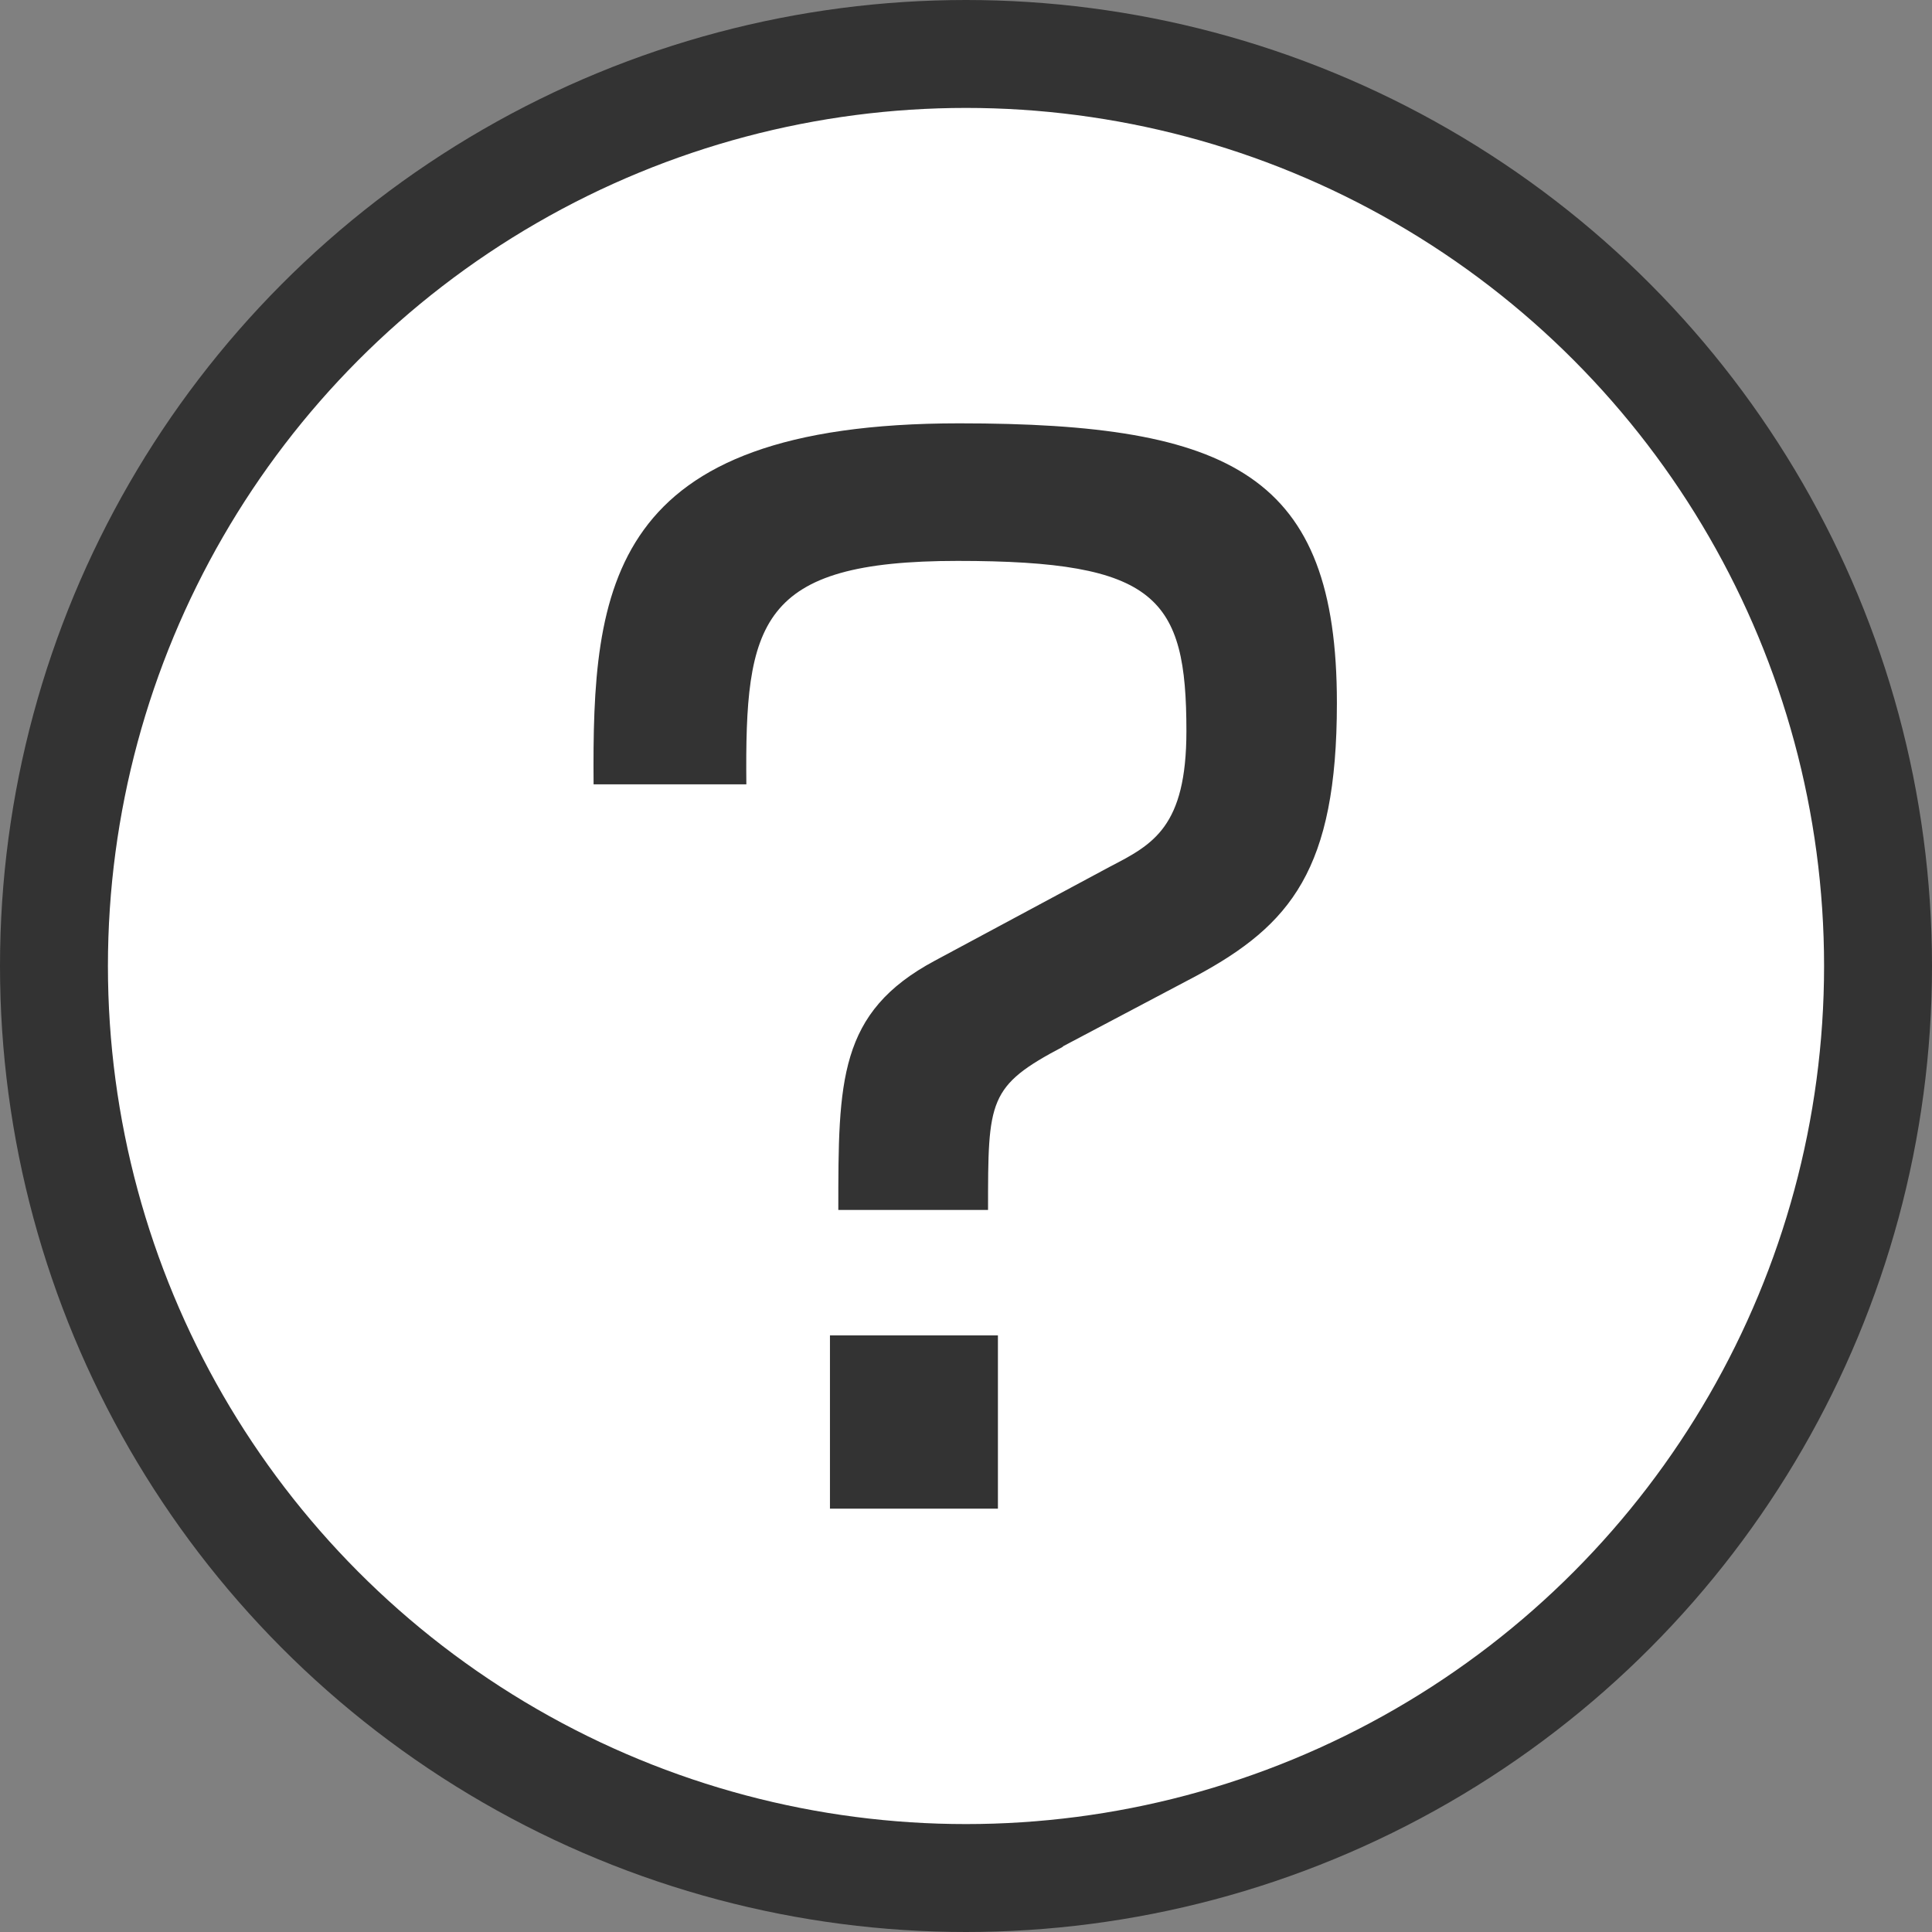
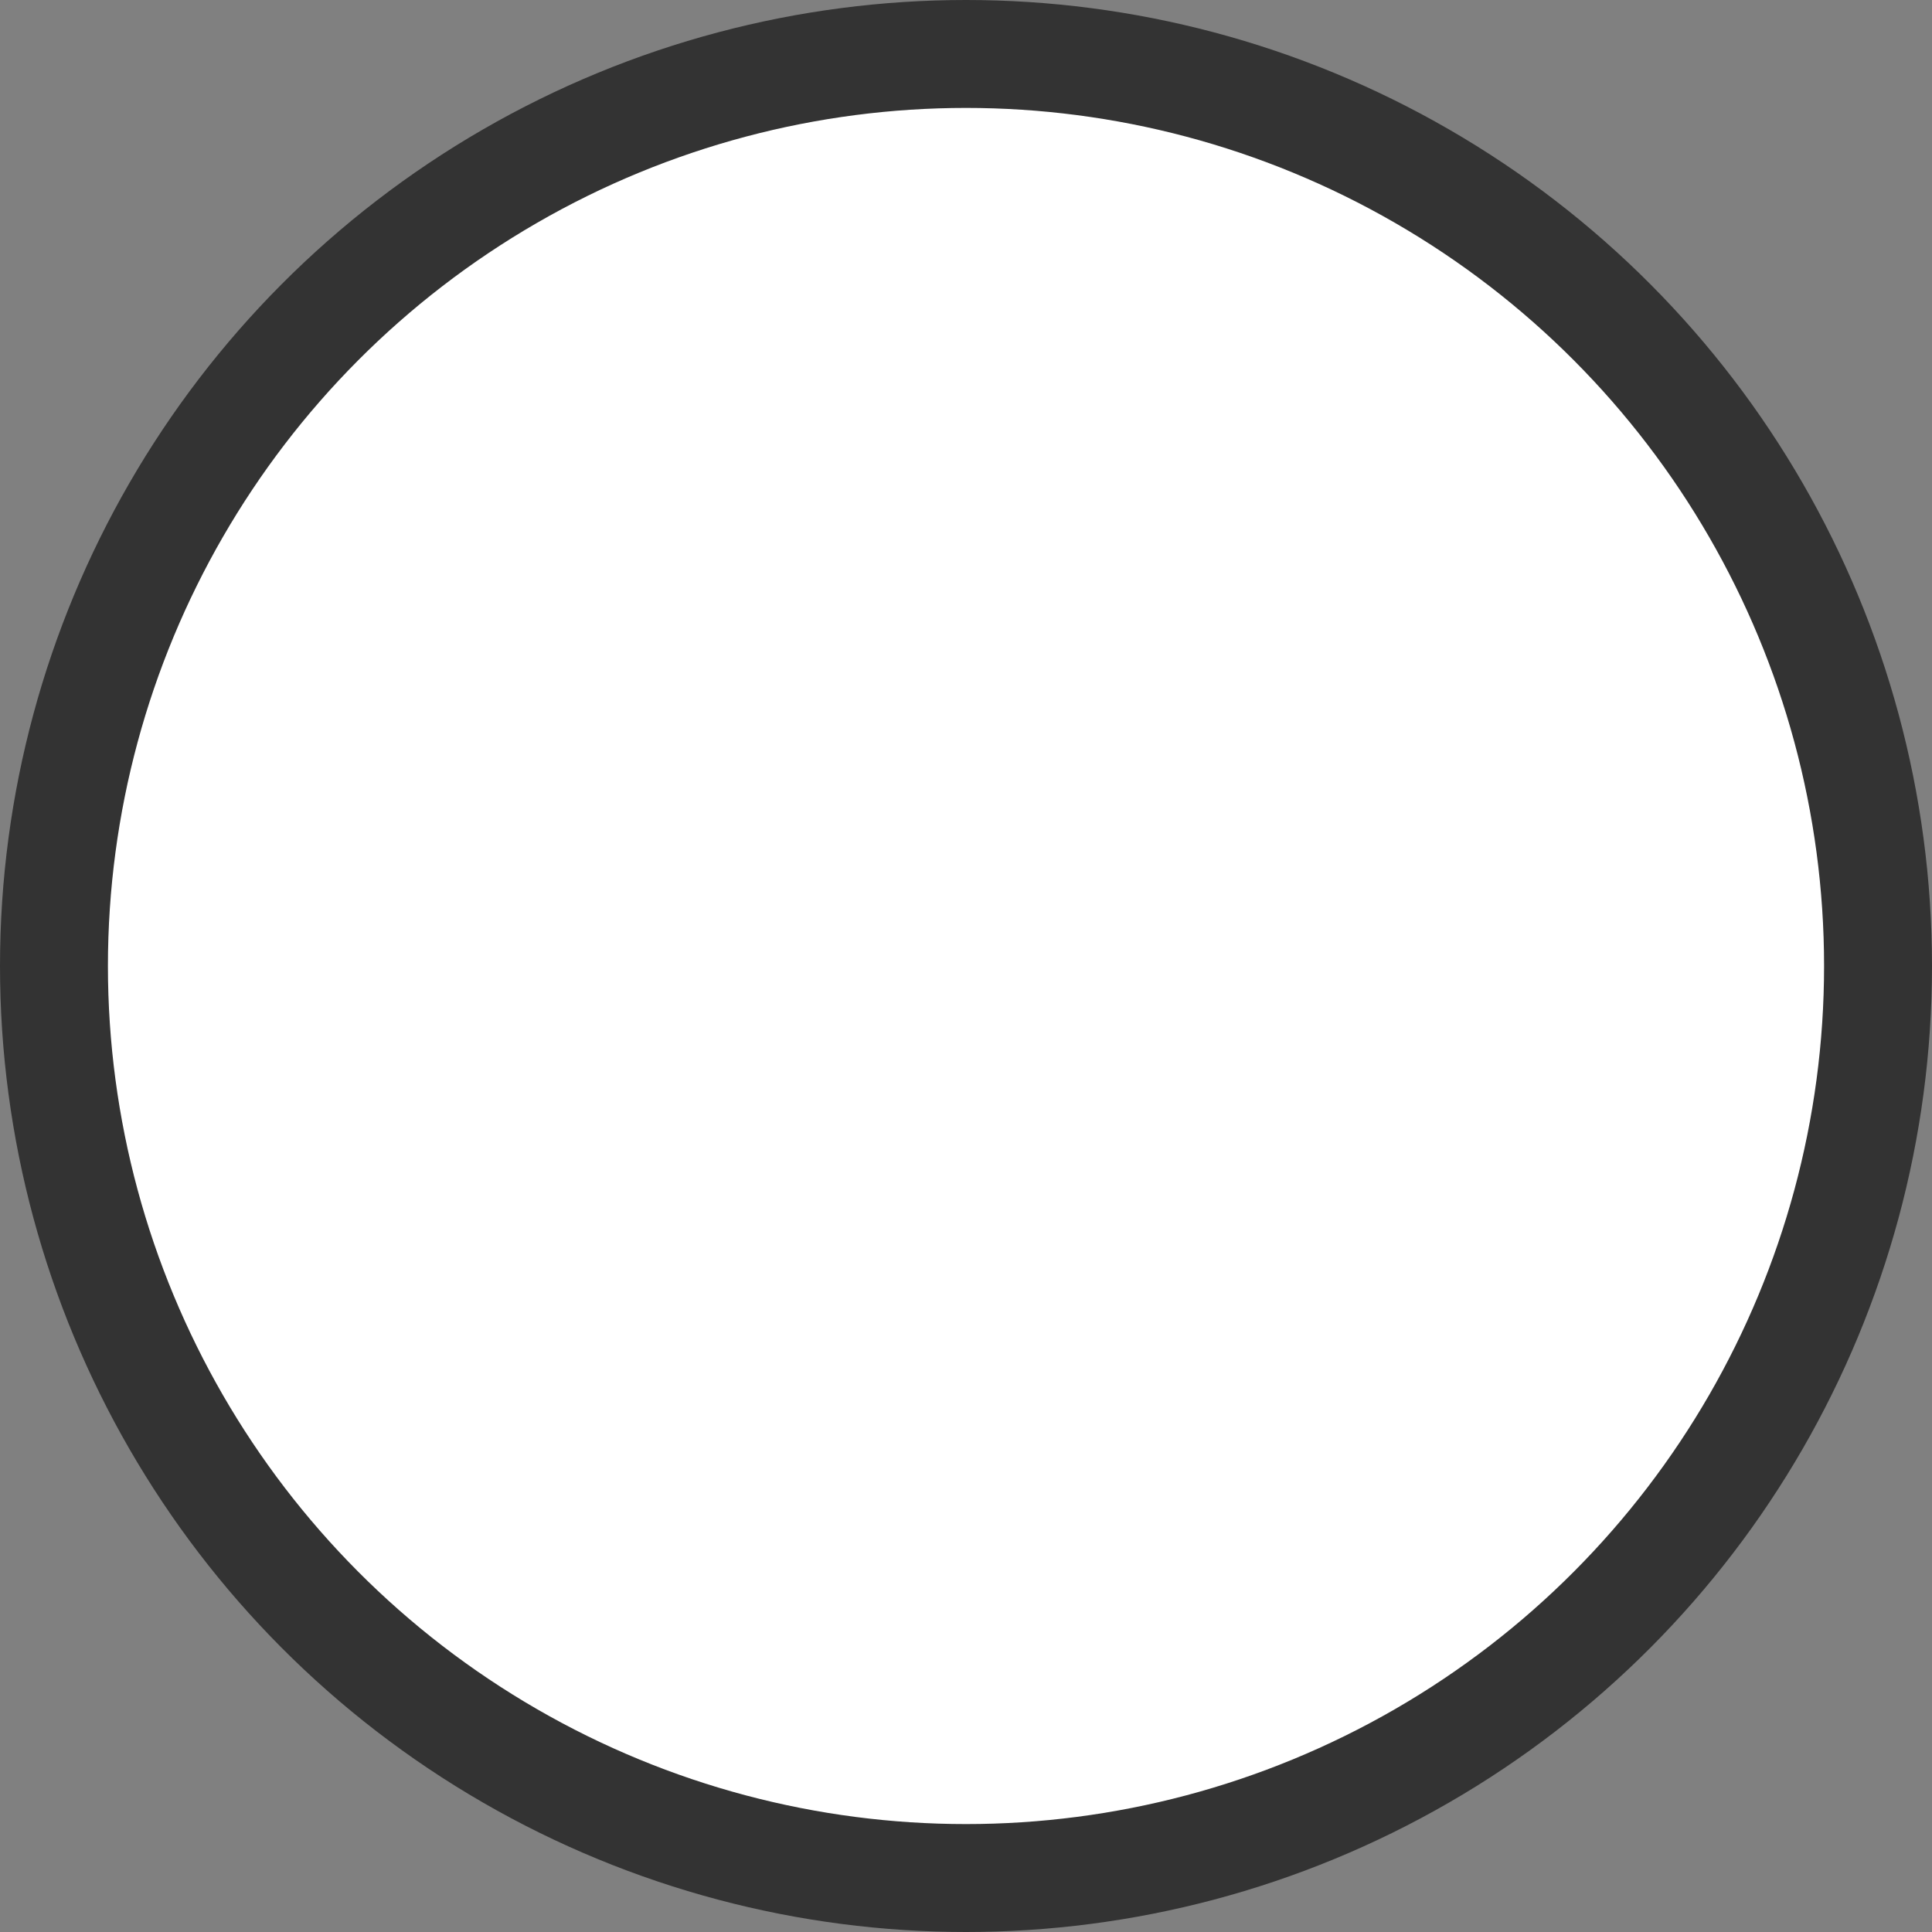
<svg xmlns="http://www.w3.org/2000/svg" id="_レイヤー_2" data-name="レイヤー_2" viewBox="0 0 25.42 25.42">
  <rect x="0" y="0" width="25.42" height="25.42" fill="#808080" stroke="none" />
  <defs>
    <style>
      .cls-1 {
        fill: #fff;
        stroke: #333;
        stroke-miterlimit: 10;
        stroke-width: 1.42px;
      }

      .cls-2 {
        fill: #333;
      }
    </style>
  </defs>
  <g id="_レイヤー_2-2" data-name="レイヤー_2">
    <g>
      <circle class="cls-1" cx="12.71" cy="12.71" r="12" />
-       <path class="cls-2" d="M13.99,13.77c-.99.52-.99.7-.99,2.15h-1.97c0-1.7,0-2.6,1.27-3.28l2.31-1.24c.56-.29,1-.52,1-1.78,0-1.76-.39-2.24-3.01-2.24s-2.8.81-2.78,2.94h-2.01c-.02-2.6.18-4.75,4.81-4.75,3.59,0,4.97.68,4.97,3.68,0,2.19-.61,2.92-1.85,3.59l-1.76.93ZM13.13,17.57v2.28h-2.21v-2.28h2.21Z" />
    </g>
  </g>
</svg>